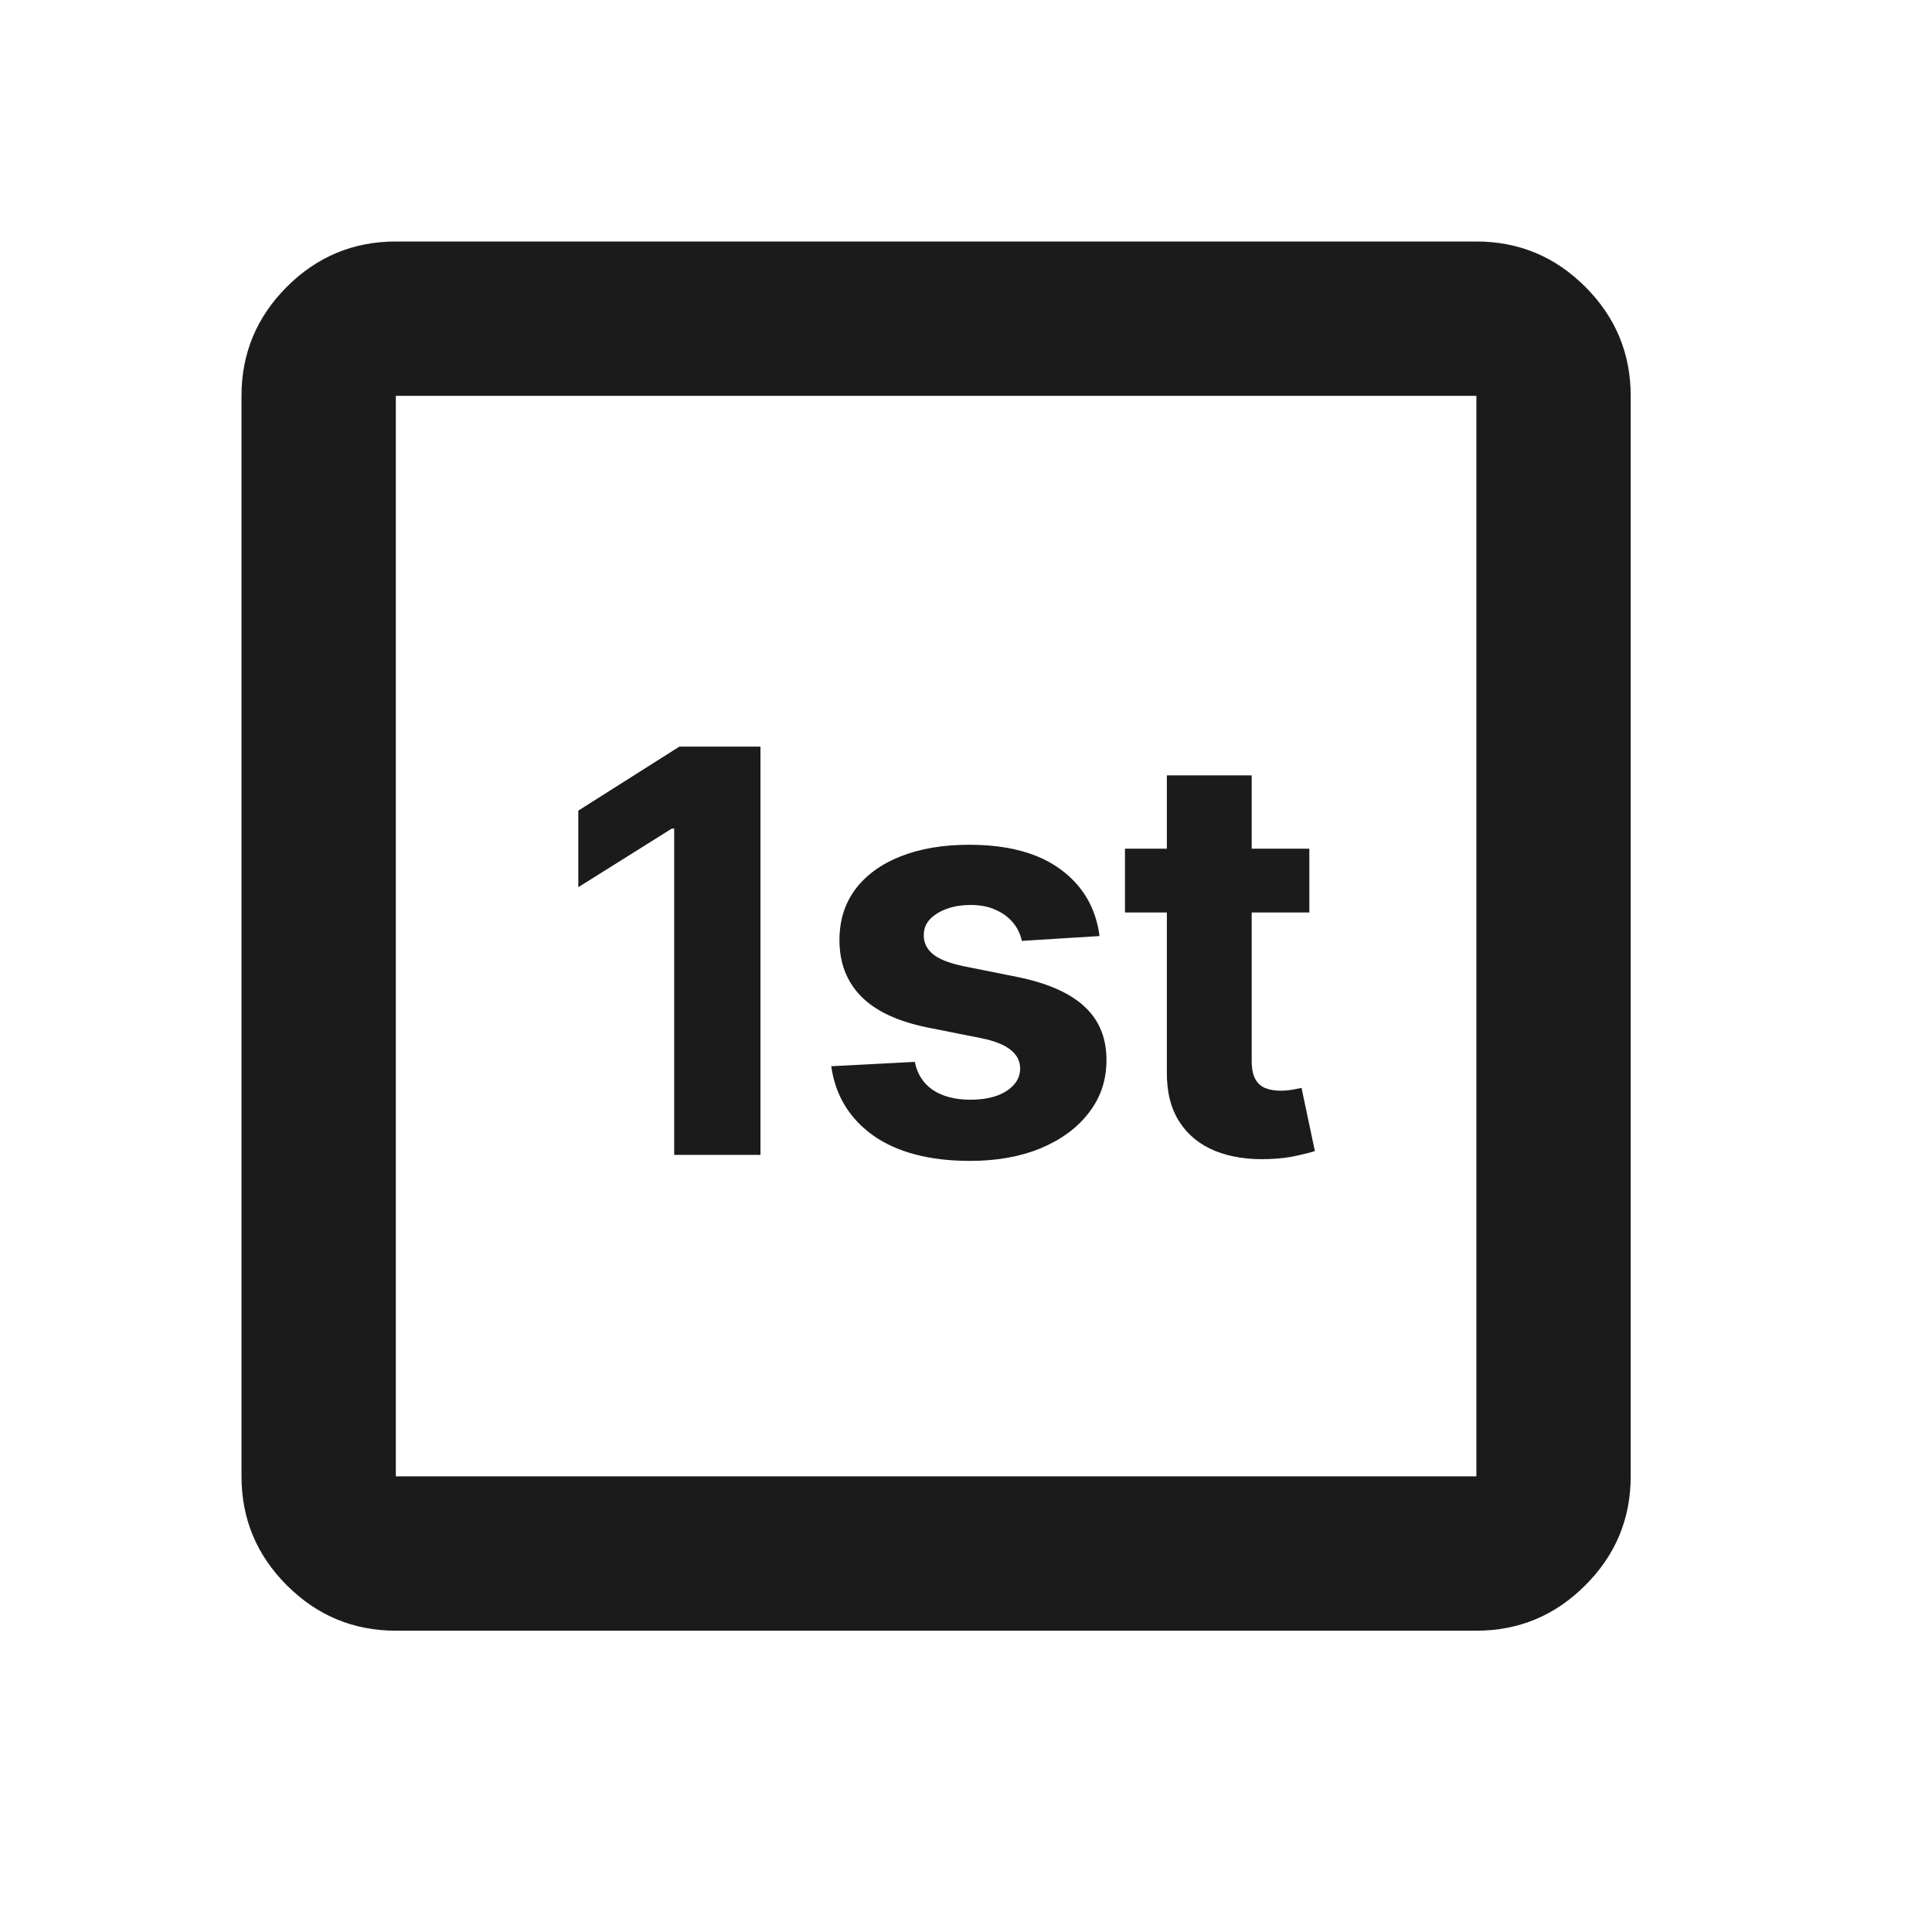
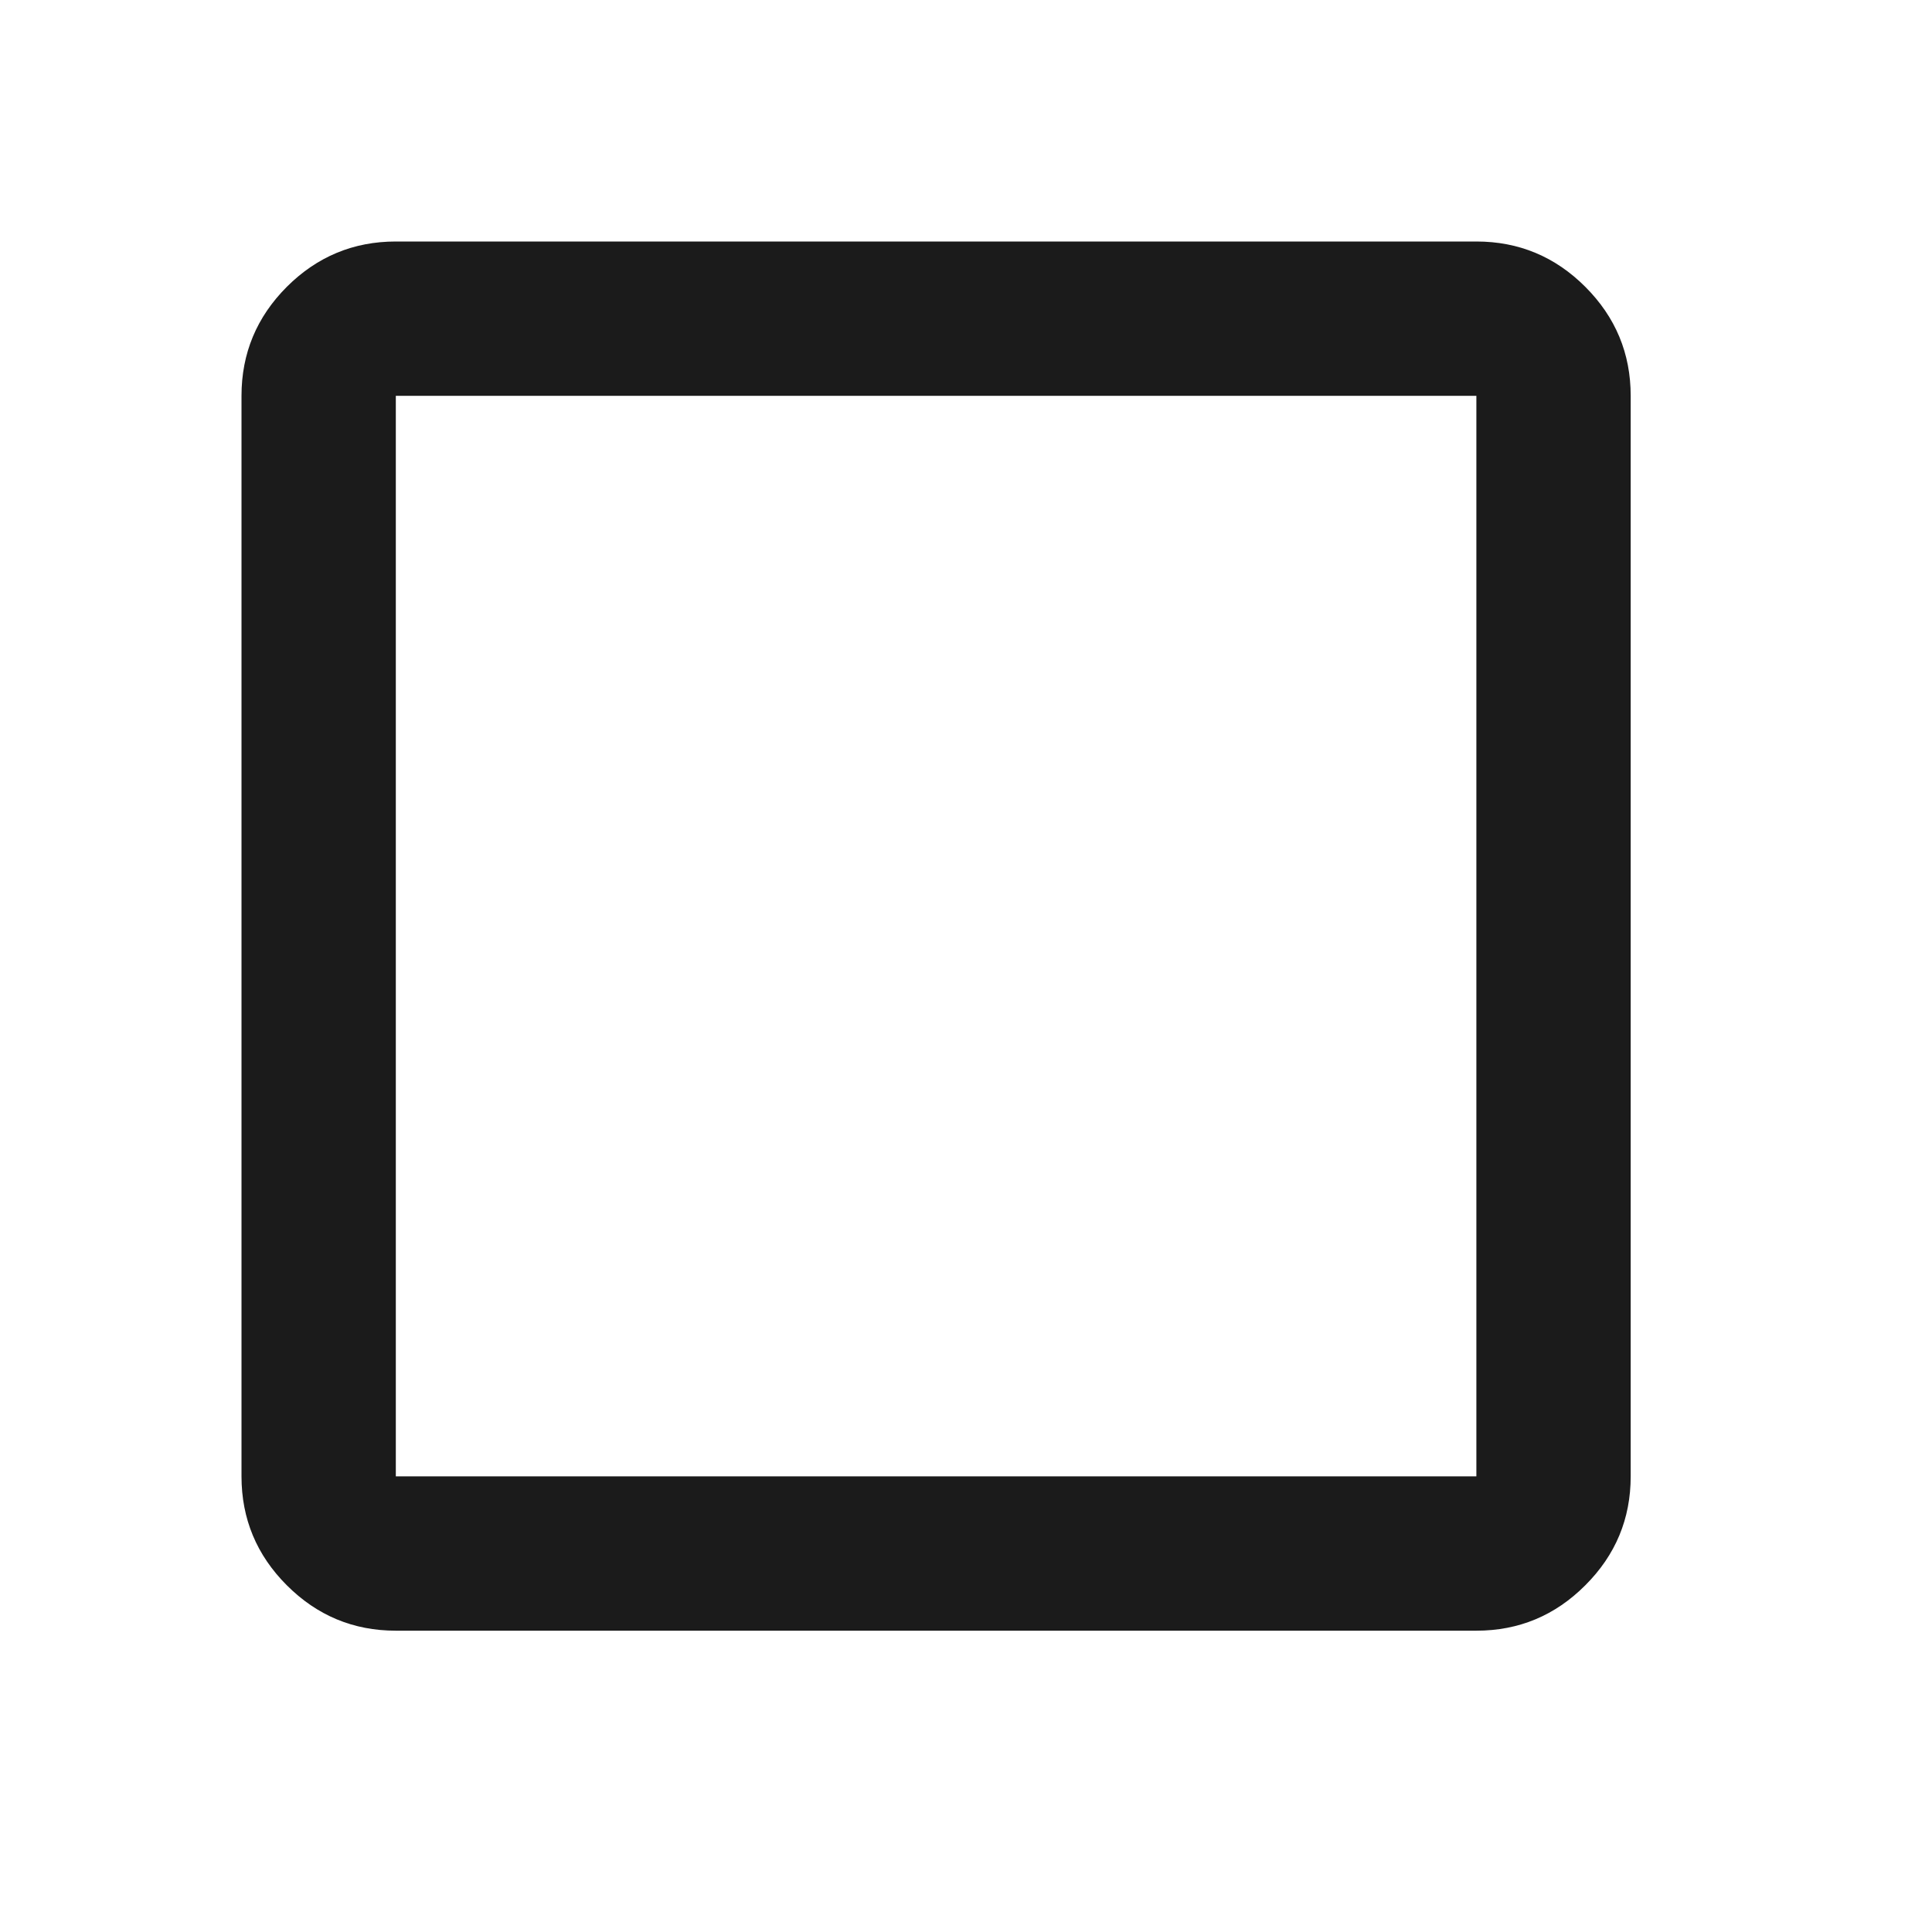
<svg xmlns="http://www.w3.org/2000/svg" width="24" height="24" viewBox="0 0 24 24" fill="none">
-   <path d="M16.265 10.543V11.335H13.975V10.543H16.265ZM14.495 9.632H15.549V13.178C15.549 13.275 15.564 13.351 15.594 13.405C15.624 13.458 15.665 13.495 15.718 13.517C15.772 13.538 15.835 13.549 15.906 13.549C15.955 13.549 16.005 13.545 16.055 13.537C16.104 13.527 16.142 13.519 16.168 13.514L16.334 14.299C16.281 14.316 16.207 14.335 16.111 14.356C16.016 14.379 15.899 14.393 15.762 14.398C15.508 14.408 15.285 14.374 15.094 14.297C14.904 14.219 14.756 14.099 14.651 13.935C14.545 13.772 14.493 13.565 14.495 13.316V9.632Z" fill="#1B1B1B" />
-   <path d="M13.659 11.628L12.693 11.688C12.677 11.605 12.641 11.531 12.587 11.465C12.532 11.397 12.46 11.343 12.371 11.304C12.284 11.262 12.179 11.242 12.057 11.242C11.893 11.242 11.756 11.277 11.643 11.346C11.531 11.414 11.475 11.504 11.475 11.618C11.475 11.709 11.511 11.786 11.584 11.848C11.657 11.911 11.781 11.962 11.958 12L12.646 12.138C13.016 12.214 13.292 12.336 13.473 12.505C13.655 12.673 13.745 12.894 13.745 13.168C13.745 13.418 13.672 13.636 13.525 13.824C13.38 14.013 13.18 14.159 12.926 14.265C12.673 14.369 12.382 14.421 12.052 14.421C11.549 14.421 11.147 14.316 10.849 14.107C10.552 13.895 10.377 13.608 10.326 13.245L11.364 13.191C11.395 13.344 11.471 13.461 11.591 13.542C11.712 13.621 11.866 13.661 12.054 13.661C12.239 13.661 12.388 13.626 12.5 13.555C12.614 13.482 12.672 13.389 12.673 13.275C12.672 13.179 12.631 13.101 12.552 13.04C12.473 12.977 12.351 12.929 12.186 12.896L11.527 12.765C11.156 12.69 10.879 12.562 10.698 12.378C10.518 12.195 10.428 11.962 10.428 11.678C10.428 11.433 10.494 11.223 10.626 11.046C10.759 10.87 10.947 10.733 11.188 10.638C11.431 10.542 11.714 10.494 12.04 10.494C12.52 10.494 12.898 10.596 13.174 10.799C13.451 11.002 13.613 11.278 13.659 11.628Z" fill="#1B1B1B" />
-   <path d="M9.447 9.275V14.346H8.375V10.293H8.345L7.184 11.021V10.07L8.439 9.275H9.447Z" fill="#1B1B1B" />
  <path d="M18.34 3C18.867 3 19.318 3.188 19.693 3.563C20.069 3.939 20.257 4.39 20.257 4.917V18.34C20.257 18.867 20.069 19.318 19.693 19.693C19.318 20.069 18.867 20.257 18.34 20.257H4.917C4.39 20.257 3.939 20.069 3.563 19.693C3.188 19.318 3 18.867 3 18.34V4.917C3 4.39 3.188 3.939 3.563 3.563C3.939 3.188 4.39 3 4.917 3H18.34ZM4.917 18.34H18.34V4.917H4.917V18.34Z" fill="#1B1B1B" />
</svg>